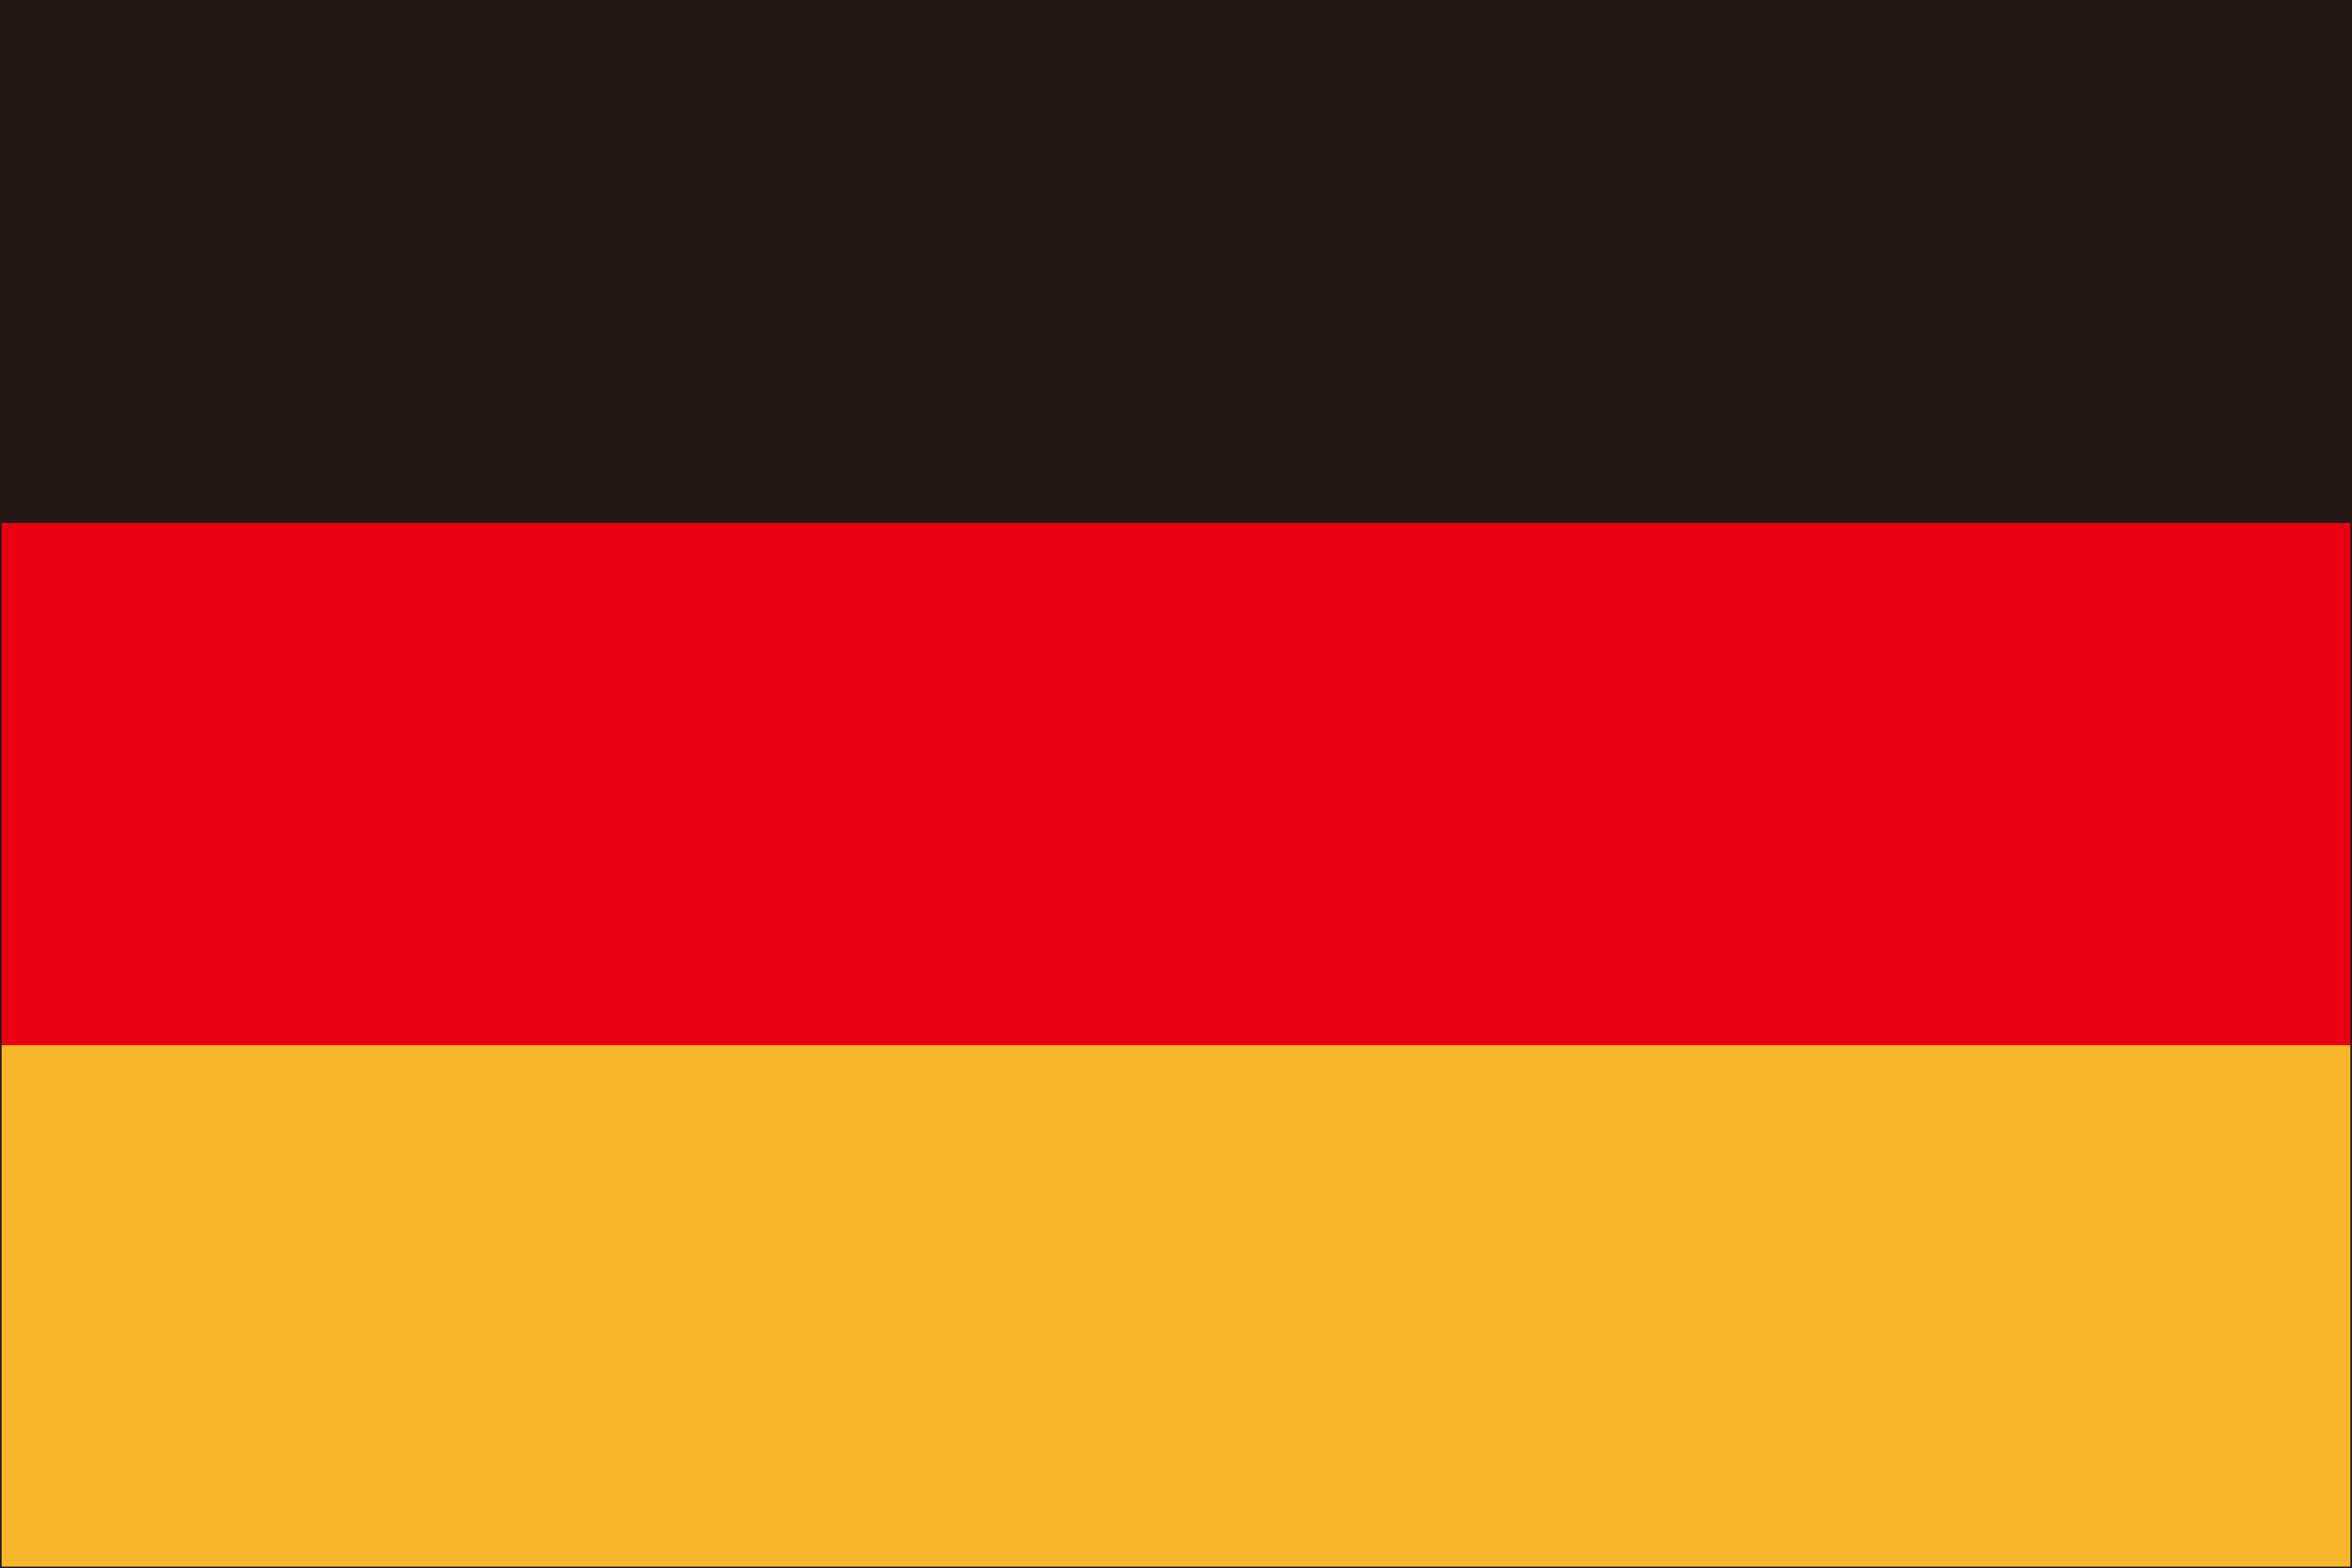
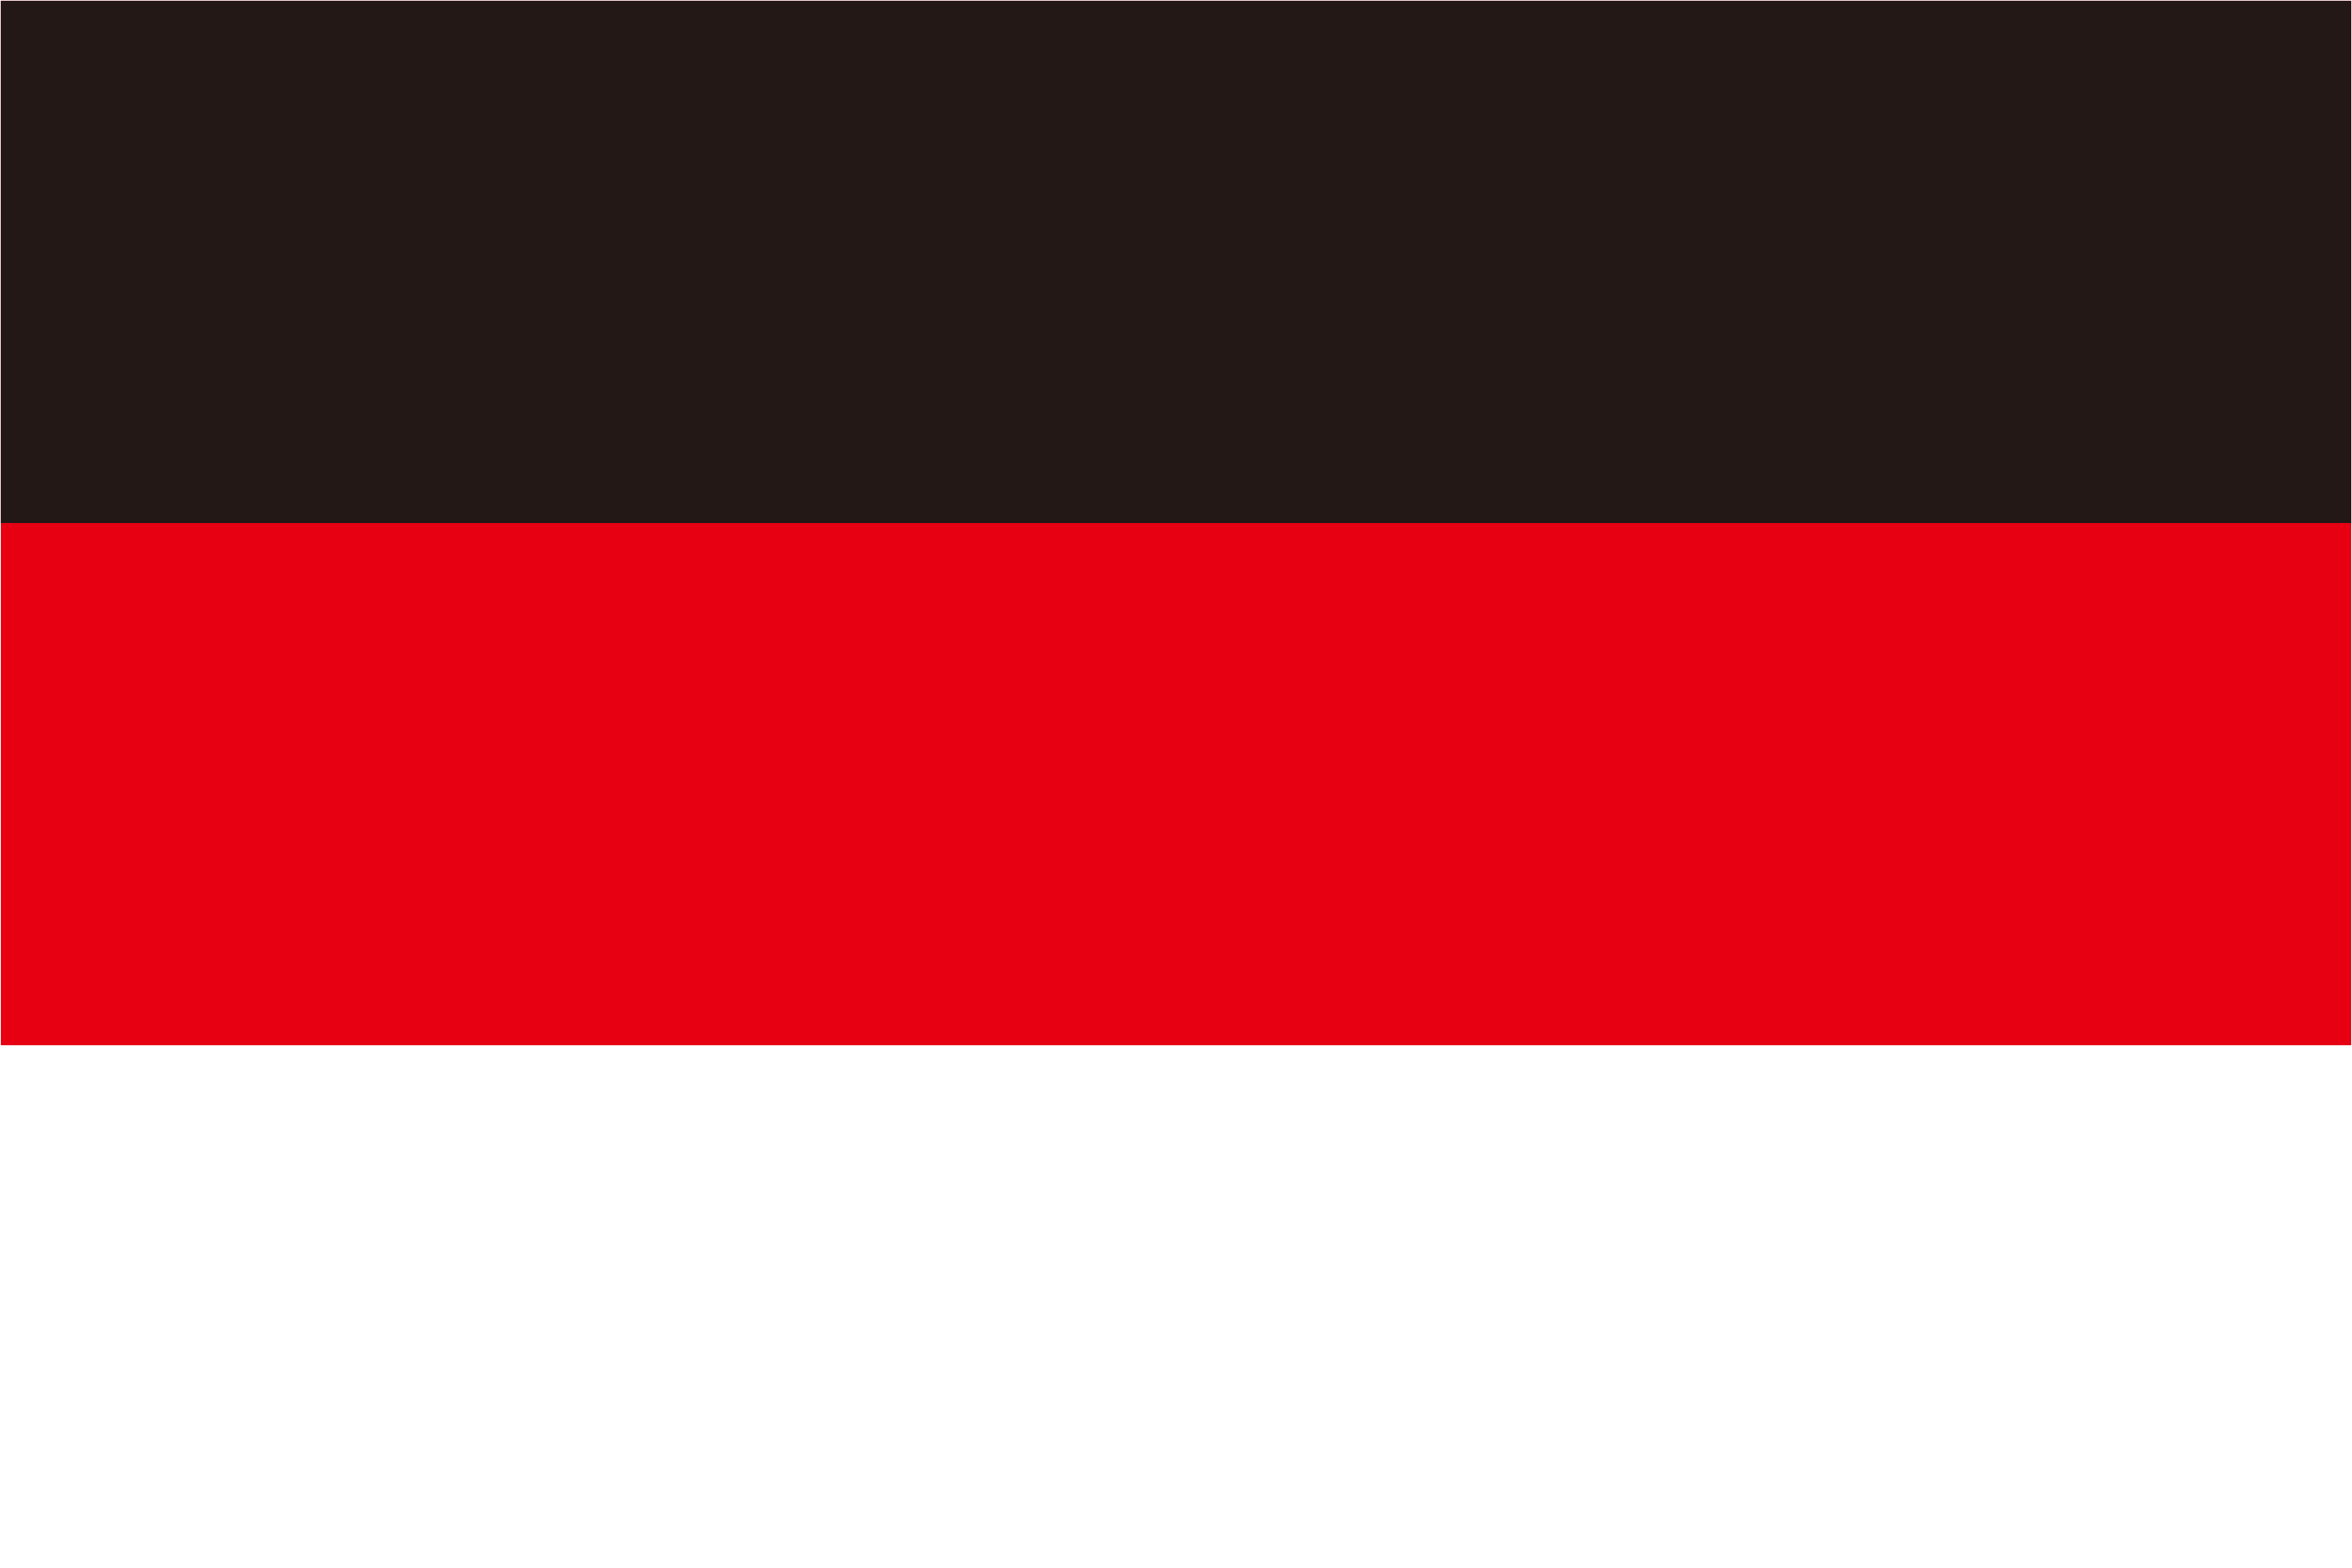
<svg xmlns="http://www.w3.org/2000/svg" id="_レイヤー_17" viewBox="0 0 408.47 272.41">
  <defs>
    <style>.cls-1{fill:none;stroke:#231815;stroke-miterlimit:10;stroke-width:.28px;}.cls-2{fill:#f8b62d;}.cls-3{fill:#e60012;}.cls-4{fill:#231815;}</style>
  </defs>
  <g id="_ドイツ">
-     <rect class="cls-2" x=".14" y=".14" width="408.19" height="272.13" />
    <rect class="cls-3" x=".14" y=".14" width="408.19" height="181.42" />
    <rect class="cls-4" x=".14" y=".14" width="408.19" height="90.71" />
-     <rect class="cls-1" x=".14" y=".14" width="408.19" height="272.13" />
  </g>
</svg>